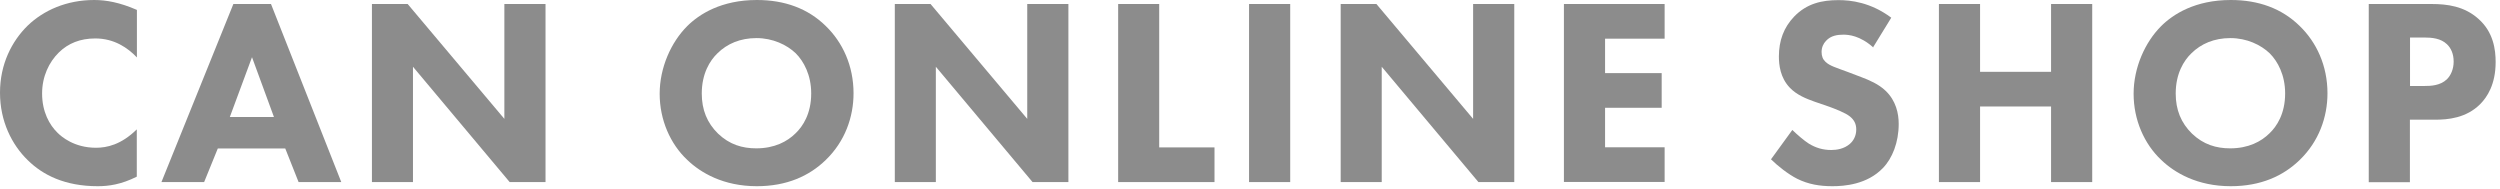
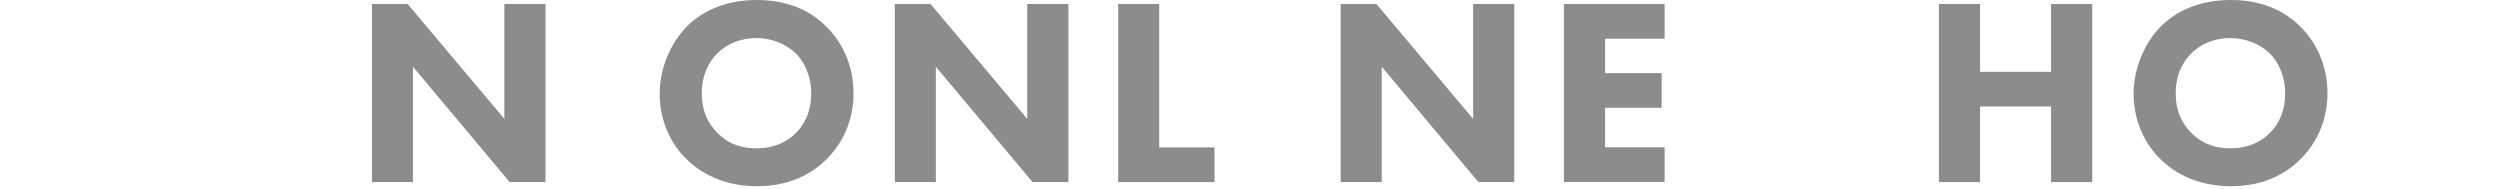
<svg xmlns="http://www.w3.org/2000/svg" width="212" height="16" viewBox="0 0 212 16" fill="none">
-   <path d="M11.62 14.97C10.28 15.65 9.2 15.79 8.29 15.79C5.5 15.79 3.63 14.84 2.36 13.59C1 12.27 0 10.28 0 7.86C0 5.44 1 3.49 2.35 2.17C3.69 0.88 5.64 0 7.99 0C8.99 0 10.14 0.2 11.61 0.84V4.87C10.84 4.06 9.69 3.26 8.08 3.26C6.81 3.26 5.79 3.67 5 4.44C4.16 5.26 3.57 6.48 3.57 7.93C3.57 9.49 4.2 10.6 4.88 11.26C5.2 11.58 6.28 12.53 8.14 12.53C9.05 12.53 10.27 12.28 11.6 10.97V14.98L11.62 14.97Z" fill="#8C8C8C" />
-   <path d="M24.18 12.59H18.47L17.31 15.44H13.69L19.79 0.34H22.98L28.94 15.44H25.32L24.19 12.59H24.18ZM23.23 9.92L21.37 4.85L19.49 9.92H23.23Z" fill="#8C8C8C" />
  <path d="M31.54 15.44V0.34H34.57L42.77 10.08V0.34H46.26V15.44H43.22L35.02 5.66V15.44H31.53H31.54Z" fill="#8C8C8C" />
  <path d="M70.02 2.2C71.45 3.58 72.38 5.57 72.38 7.91C72.38 9.92 71.66 11.99 70.02 13.57C68.62 14.93 66.71 15.79 64.18 15.79C61.35 15.79 59.43 14.66 58.29 13.57C56.84 12.21 55.94 10.17 55.94 7.95C55.94 5.73 56.91 3.58 58.27 2.22C59.29 1.2 61.17 0 64.18 0C66.54 0 68.51 0.72 70.02 2.2ZM60.85 4.51C60.19 5.14 59.51 6.25 59.51 7.93C59.51 9.31 59.96 10.42 60.89 11.33C61.86 12.26 62.95 12.58 64.13 12.58C65.67 12.58 66.76 12.01 67.48 11.29C68.07 10.72 68.79 9.66 68.79 7.92C68.79 6.36 68.16 5.2 67.48 4.52C66.73 3.8 65.53 3.23 64.15 3.23C62.77 3.23 61.66 3.71 60.84 4.52L60.85 4.51Z" fill="#8C8C8C" />
  <path d="M75.88 15.44V0.34H78.91L87.11 10.08V0.34H90.6V15.44H87.56L79.36 5.66V15.44H75.87H75.88Z" fill="#8C8C8C" />
-   <path d="M98.3 0.34V12.5H102.99V15.44H94.82V0.34H98.31H98.3Z" fill="#8C8C8C" />
-   <path d="M109.41 0.34V15.44H105.92V0.34H109.41Z" fill="#8C8C8C" />
+   <path d="M98.3 0.34V12.5H102.99V15.44H94.82V0.34H98.31H98.3" fill="#8C8C8C" />
  <path d="M113.69 15.44V0.34H116.72L124.92 10.08V0.34H128.41V15.44H125.37L117.17 5.66V15.44H113.68H113.69Z" fill="#8C8C8C" />
  <path d="M141.16 3.28H136.11V6.2H140.91V9.14H136.11V12.49H141.16V15.43H132.62V0.34H141.16V3.28Z" fill="#8C8C8C" />
-   <path d="M158.86 4.03C157.73 3.01 156.75 2.94 156.32 2.94C155.84 2.94 155.26 3.01 154.85 3.46C154.62 3.69 154.47 4.03 154.47 4.41C154.47 4.77 154.58 5.04 154.81 5.25C155.17 5.59 155.69 5.73 156.71 6.11L157.84 6.54C158.5 6.79 159.31 7.13 159.9 7.7C160.78 8.54 161.01 9.62 161.01 10.51C161.01 12.07 160.47 13.43 159.67 14.25C158.33 15.65 156.39 15.79 155.39 15.79C154.3 15.79 153.35 15.63 152.4 15.16C151.63 14.77 150.75 14.07 150.18 13.51L151.99 11.02C152.38 11.4 152.99 11.93 153.39 12.18C153.98 12.54 154.59 12.72 155.29 12.72C155.74 12.72 156.38 12.63 156.87 12.2C157.16 11.95 157.41 11.54 157.41 10.98C157.41 10.48 157.21 10.16 156.89 9.89C156.48 9.55 155.55 9.21 155.12 9.05L153.87 8.62C153.17 8.37 152.35 8.05 151.76 7.42C150.97 6.58 150.85 5.52 150.85 4.79C150.85 3.45 151.26 2.32 152.16 1.39C153.22 0.3 154.49 0.01 155.9 0.01C156.94 0.01 158.62 0.19 160.38 1.5L158.82 4.04L158.86 4.03Z" fill="#8C8C8C" />
  <path d="M167.91 6.09H173.93V0.34H177.42V15.44H173.93V9.03H167.91V15.44H164.42V0.34H167.91V6.09Z" fill="#8C8C8C" />
  <path d="M195.01 2.2C196.44 3.58 197.37 5.57 197.37 7.91C197.37 9.92 196.65 11.99 195.01 13.57C193.61 14.93 191.7 15.79 189.17 15.79C186.34 15.79 184.42 14.66 183.28 13.57C181.83 12.21 180.93 10.17 180.93 7.95C180.93 5.73 181.9 3.58 183.26 2.22C184.28 1.2 186.16 0 189.17 0C191.53 0 193.5 0.72 195.01 2.2ZM185.84 4.51C185.18 5.14 184.5 6.25 184.5 7.93C184.5 9.31 184.95 10.42 185.88 11.33C186.85 12.26 187.94 12.58 189.12 12.58C190.66 12.58 191.75 12.01 192.47 11.29C193.06 10.72 193.78 9.66 193.78 7.92C193.78 6.36 193.15 5.2 192.47 4.52C191.72 3.8 190.52 3.23 189.14 3.23C187.76 3.23 186.65 3.71 185.83 4.52L185.84 4.51Z" fill="#8C8C8C" />
-   <path d="M206.2 0.34C207.51 0.34 208.96 0.52 210.16 1.59C211.45 2.72 211.63 4.22 211.63 5.26C211.63 7.16 210.91 8.23 210.34 8.81C209.14 10.03 207.55 10.15 206.49 10.15H204.36V15.45H200.87V0.34H206.19H206.2ZM204.37 7.29H205.62C206.1 7.29 206.93 7.27 207.5 6.72C207.82 6.4 208.07 5.88 208.07 5.22C208.07 4.56 207.84 4.07 207.5 3.75C206.98 3.25 206.23 3.18 205.55 3.18H204.37V7.29Z" fill="#8C8C8C" />
</svg>